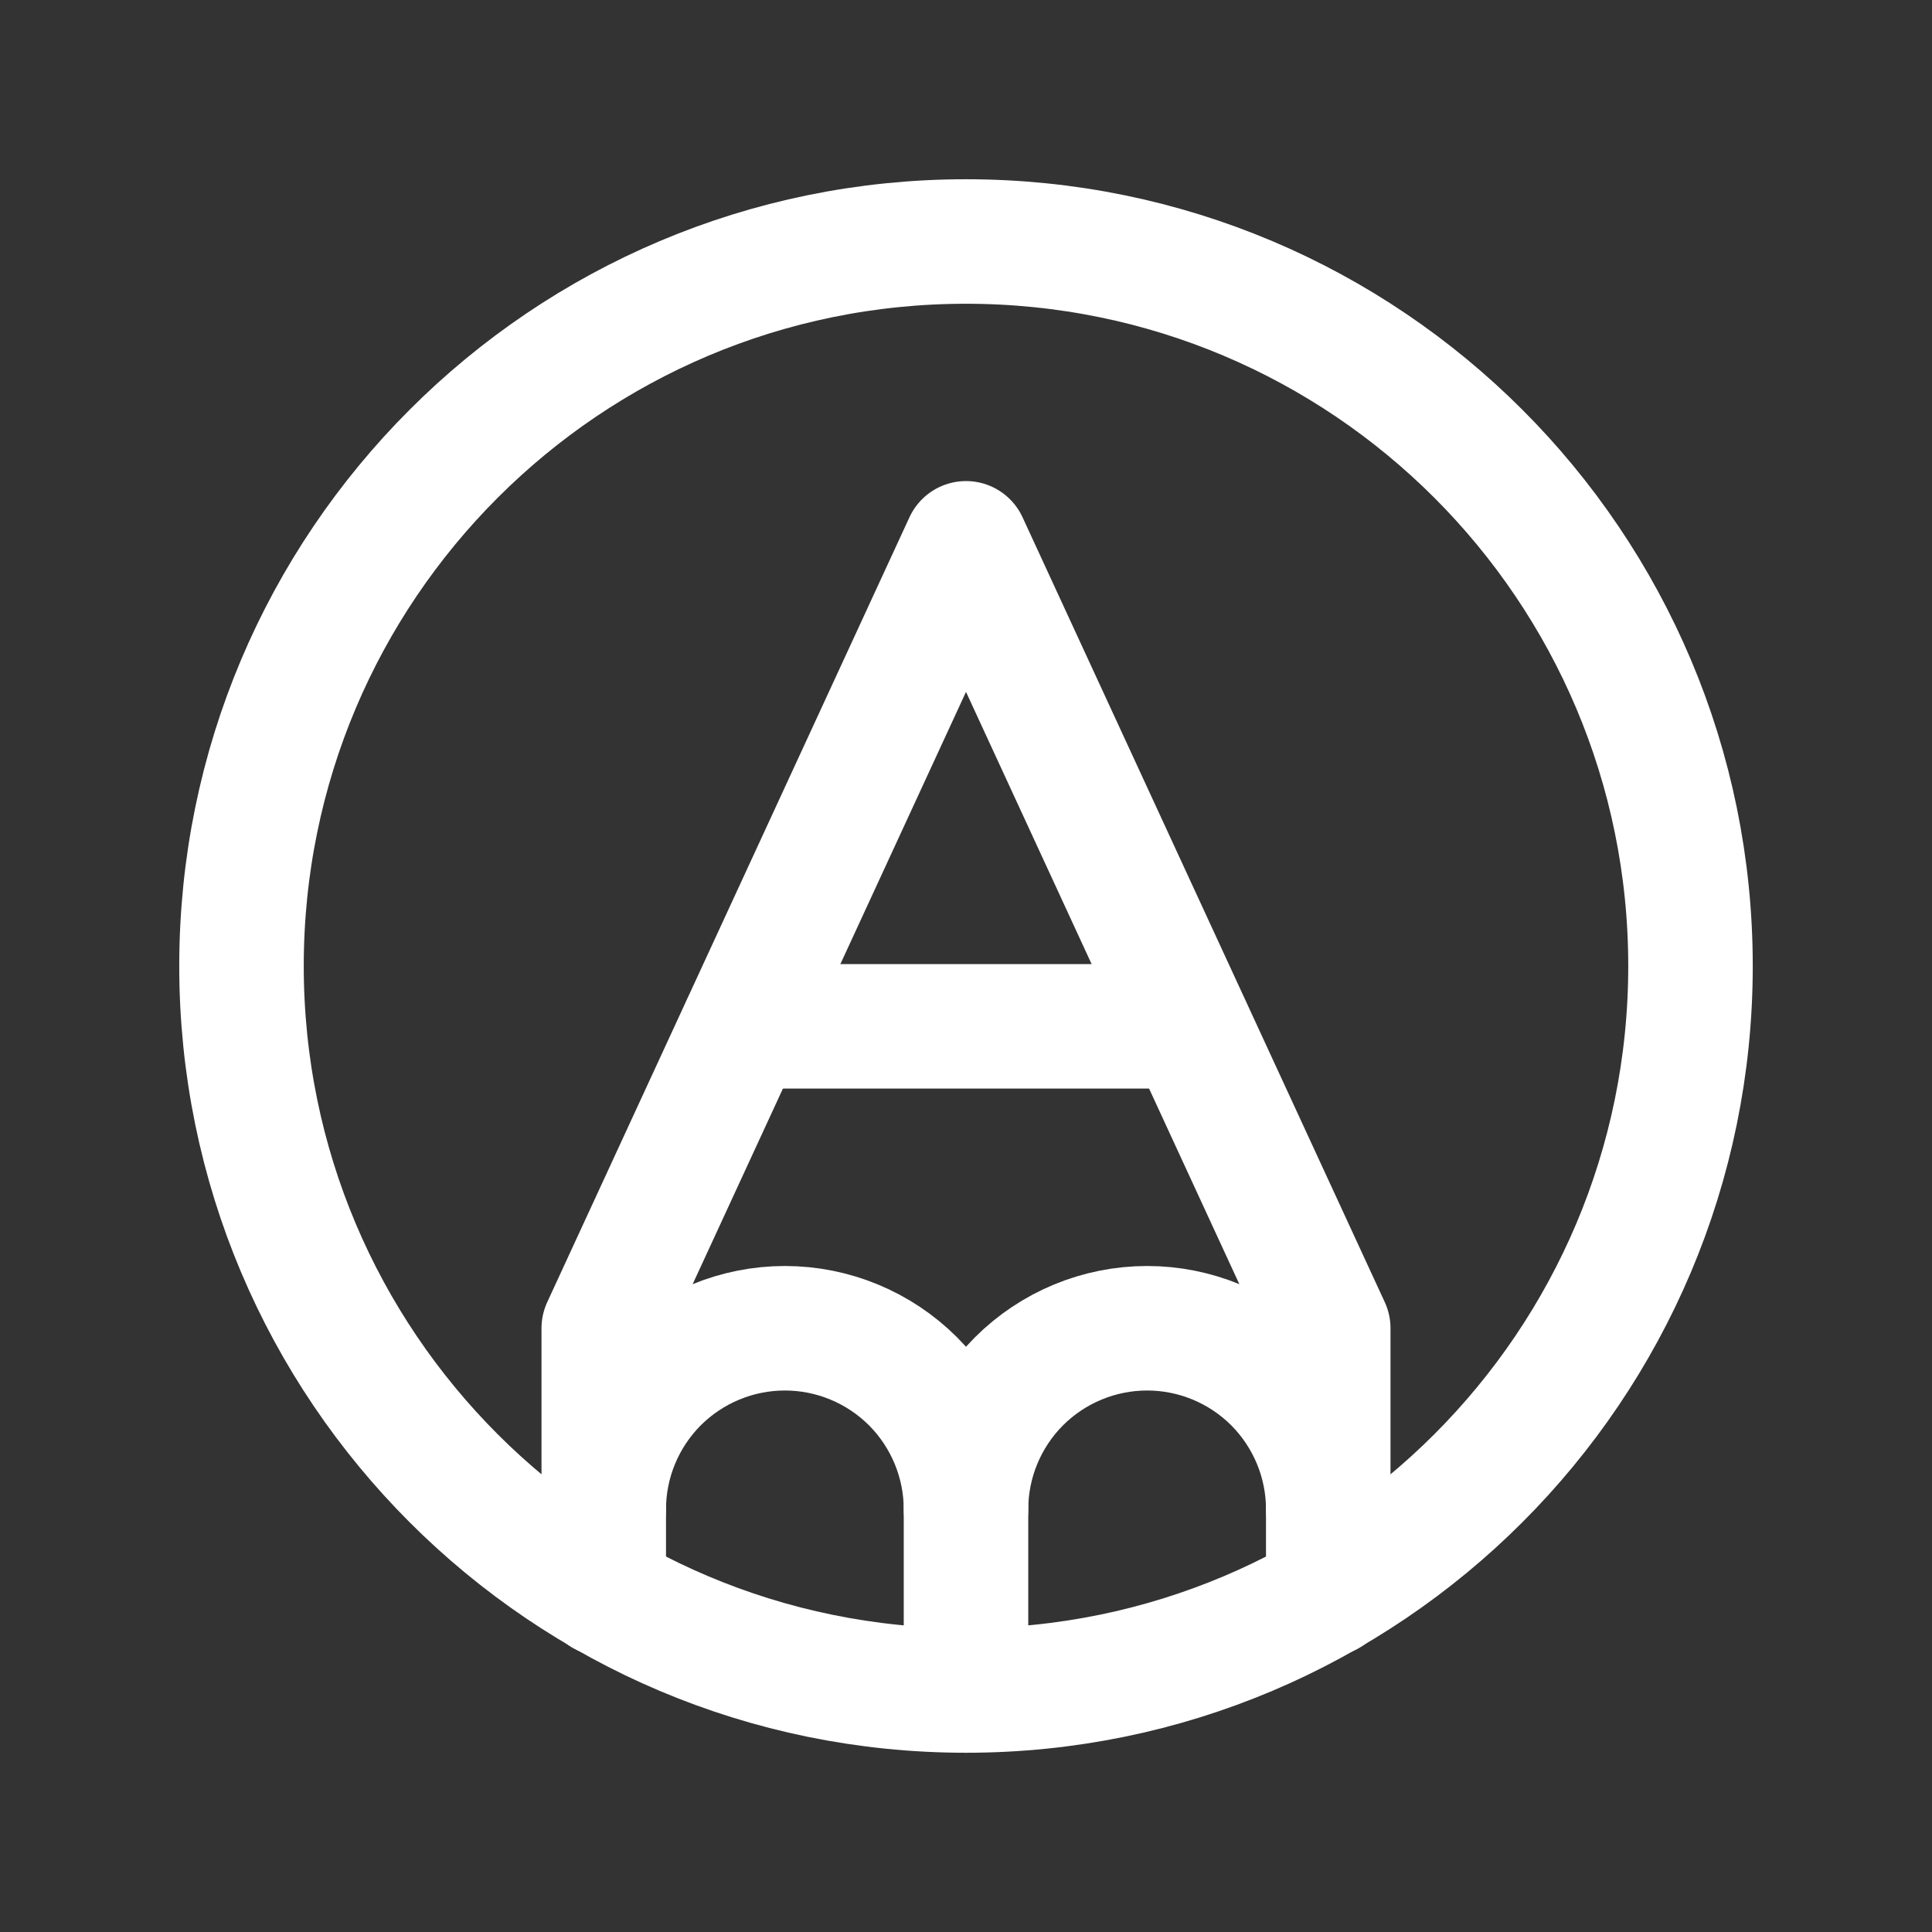
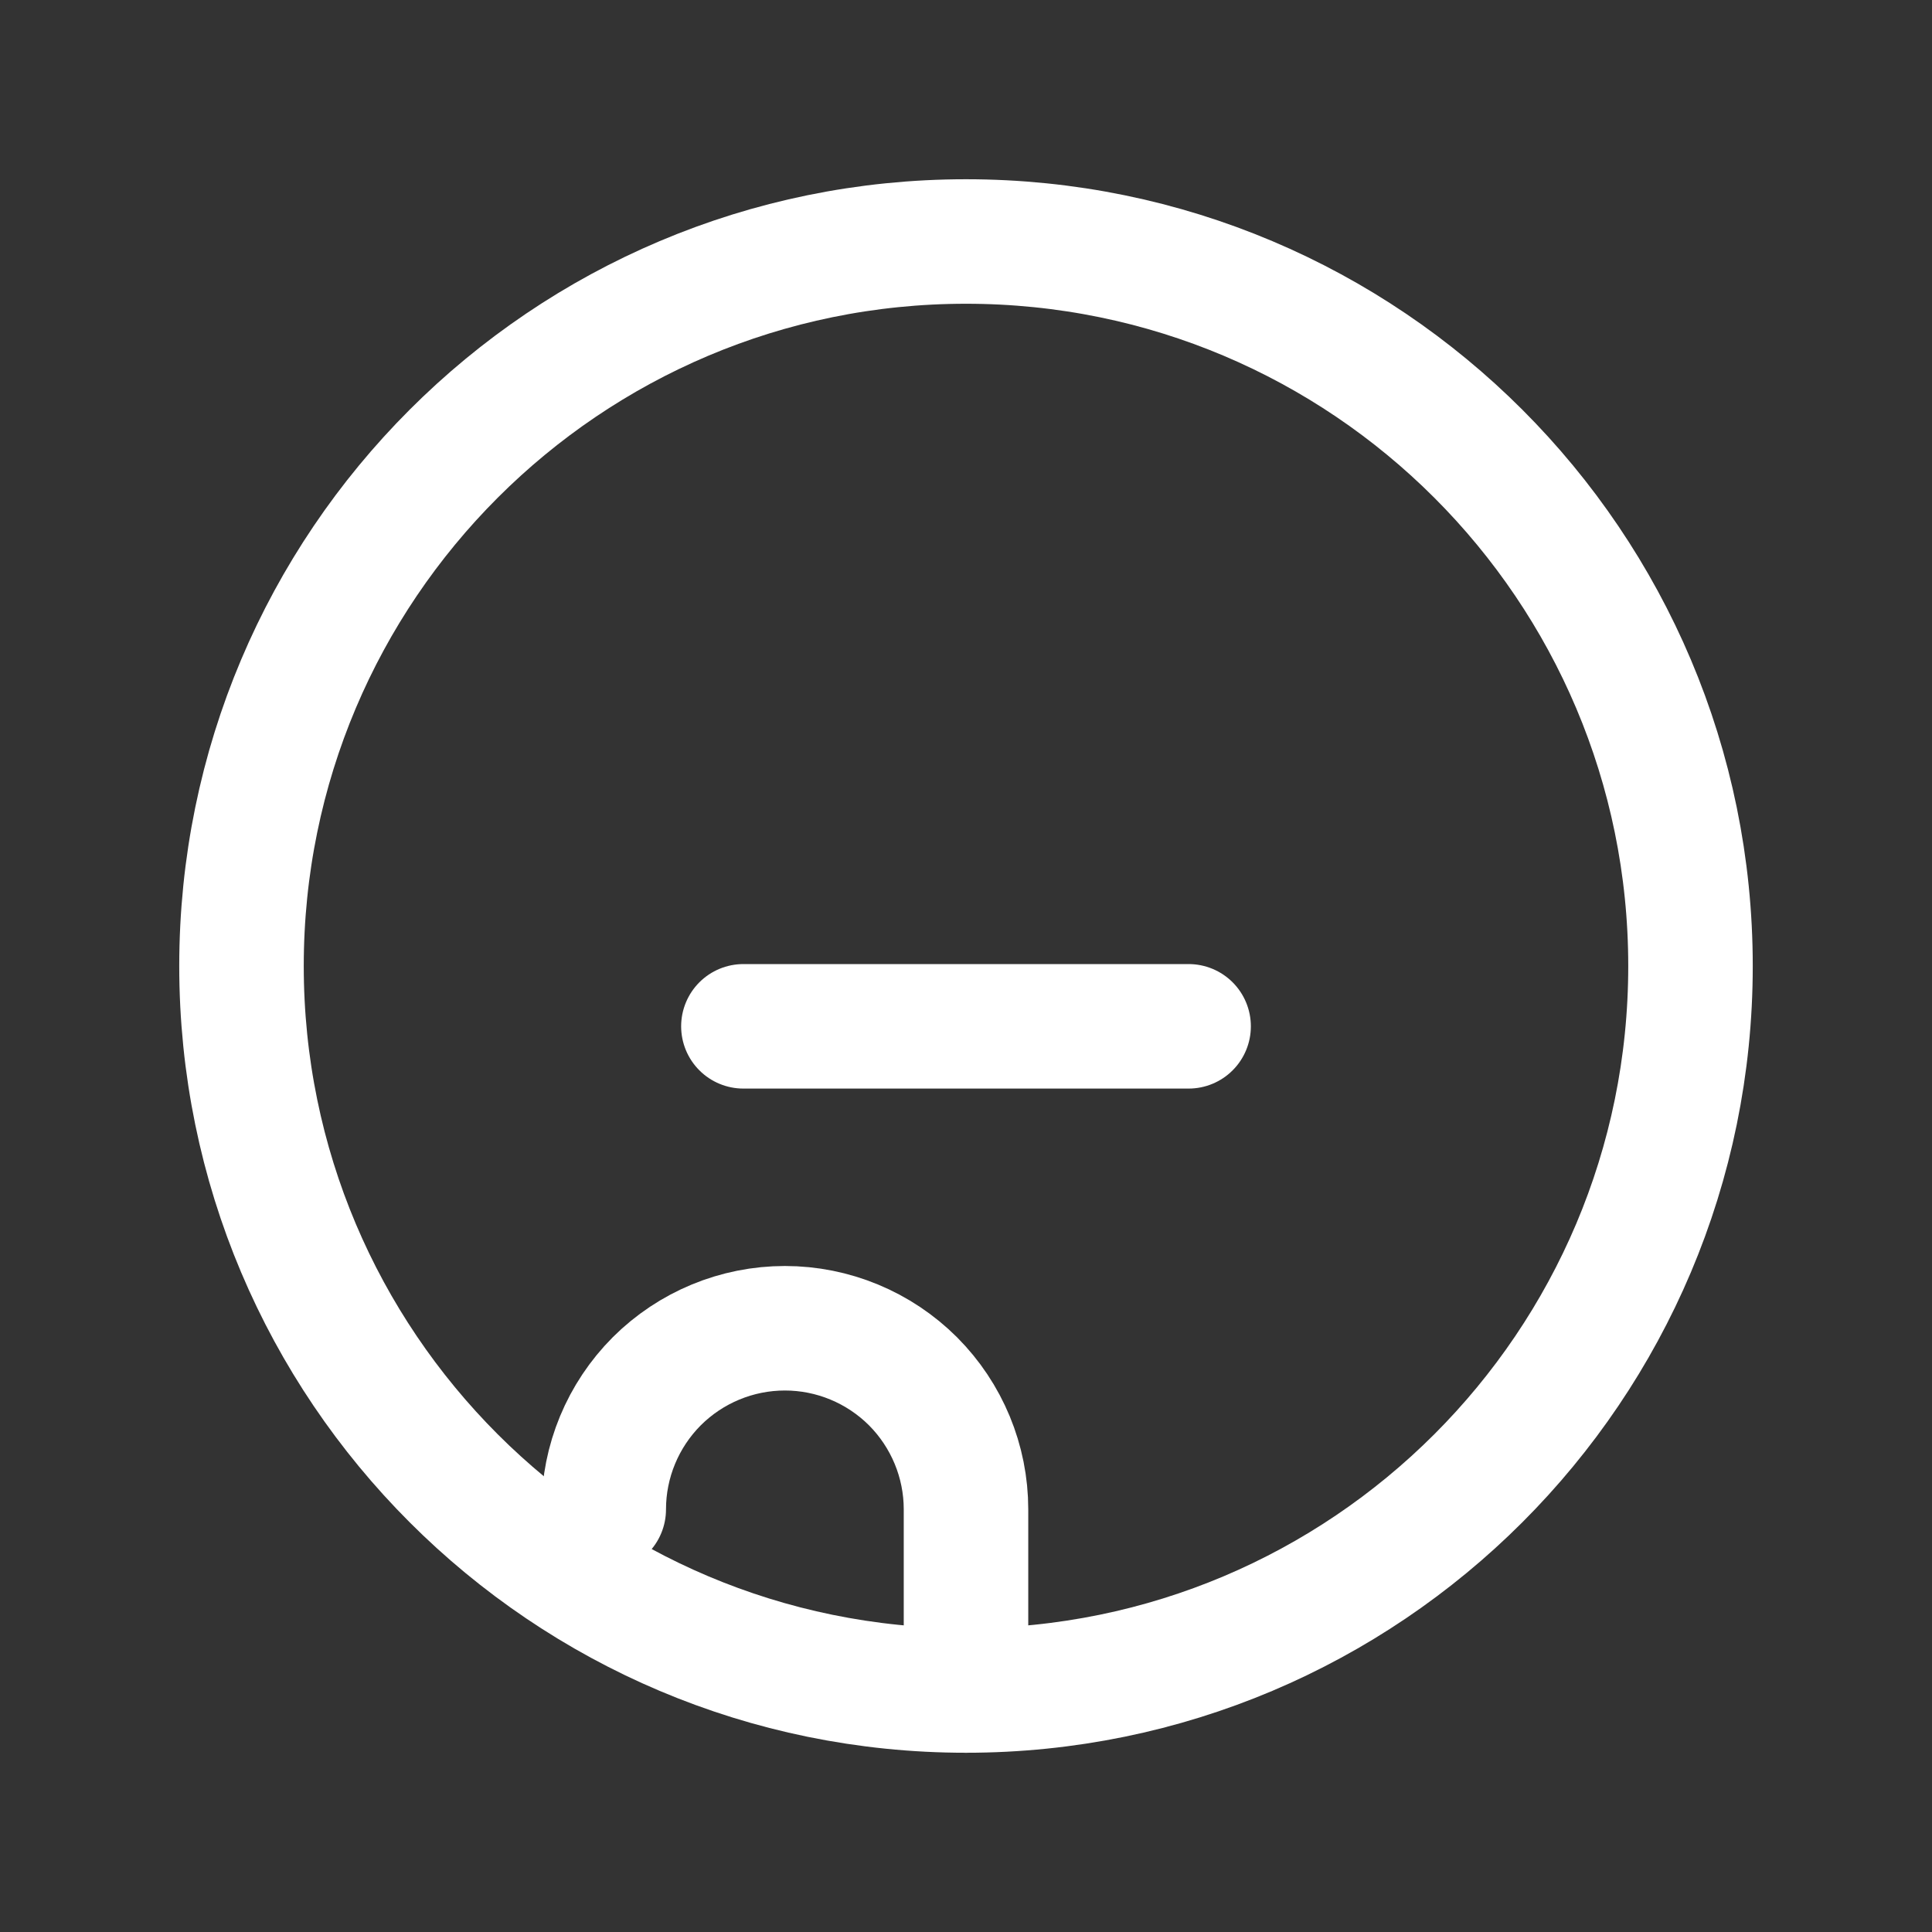
<svg xmlns="http://www.w3.org/2000/svg" width="18" height="18" viewBox="0 0 18 18" fill="none">
  <rect x="0" y="0" width="18" height="18" fill="#333333" stroke="none" />
  <path d="M9 15.75C12.728 15.75 15.75 12.728 15.75 9C15.75 5.272 12.728 2.25 9 2.25C5.272 2.25 2.25 5.272 2.25 9C2.25 12.728 5.272 15.75 9 15.75Z" stroke="white" stroke-width="1.16" stroke-linecap="round" stroke-linejoin="round" />
-   <path d="M12.375 14.85V12.375L9 5.062L5.625 12.375V14.85" stroke="white" stroke-width="1.16" stroke-linecap="round" stroke-linejoin="round" />
-   <path d="M9 14.062C9 13.615 9.178 13.186 9.494 12.869C9.811 12.553 10.24 12.375 10.688 12.375C11.135 12.375 11.564 12.553 11.881 12.869C12.197 13.186 12.375 13.615 12.375 14.062" stroke="white" stroke-width="1.16" stroke-linecap="round" stroke-linejoin="round" />
  <path d="M9 15.75V14.062C9 13.615 8.822 13.186 8.506 12.869C8.189 12.553 7.76 12.375 7.313 12.375C6.865 12.375 6.436 12.553 6.119 12.869C5.803 13.186 5.625 13.615 5.625 14.062" stroke="white" stroke-width="1.16" stroke-linecap="round" stroke-linejoin="round" />
  <path d="M6.926 9.562H11.074" stroke="white" stroke-width="1.16" stroke-linecap="round" stroke-linejoin="round" />
</svg>